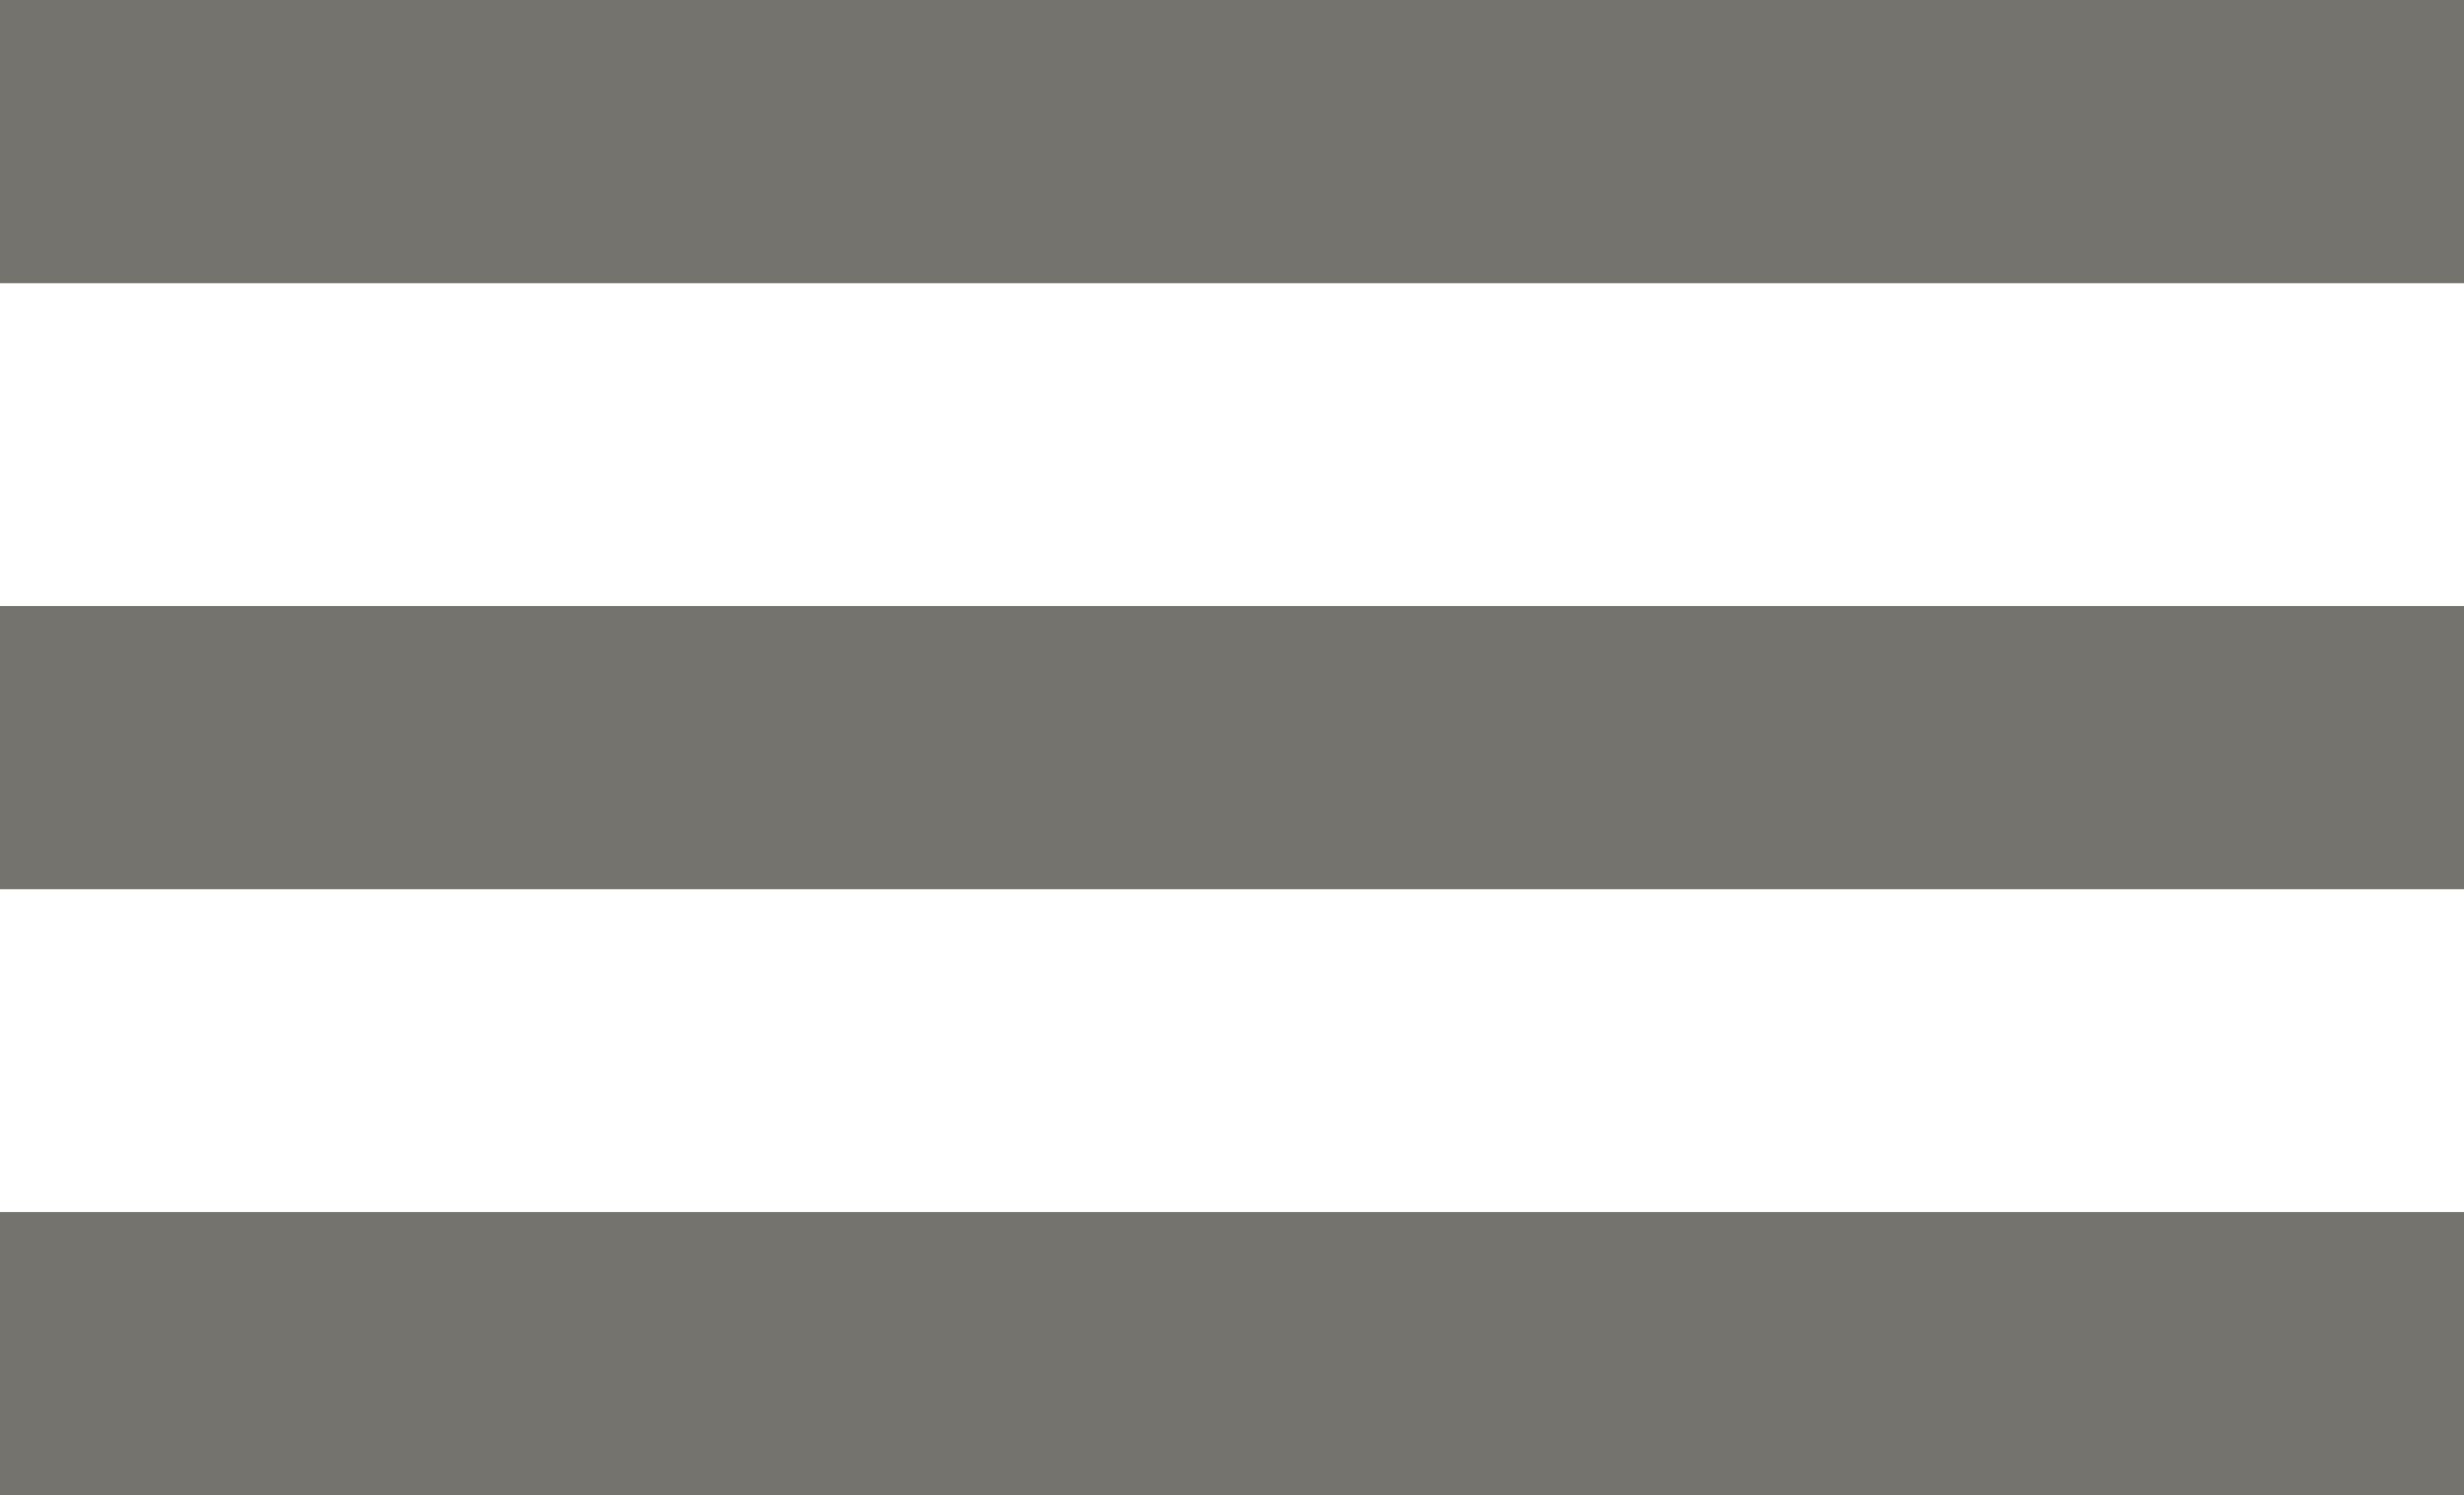
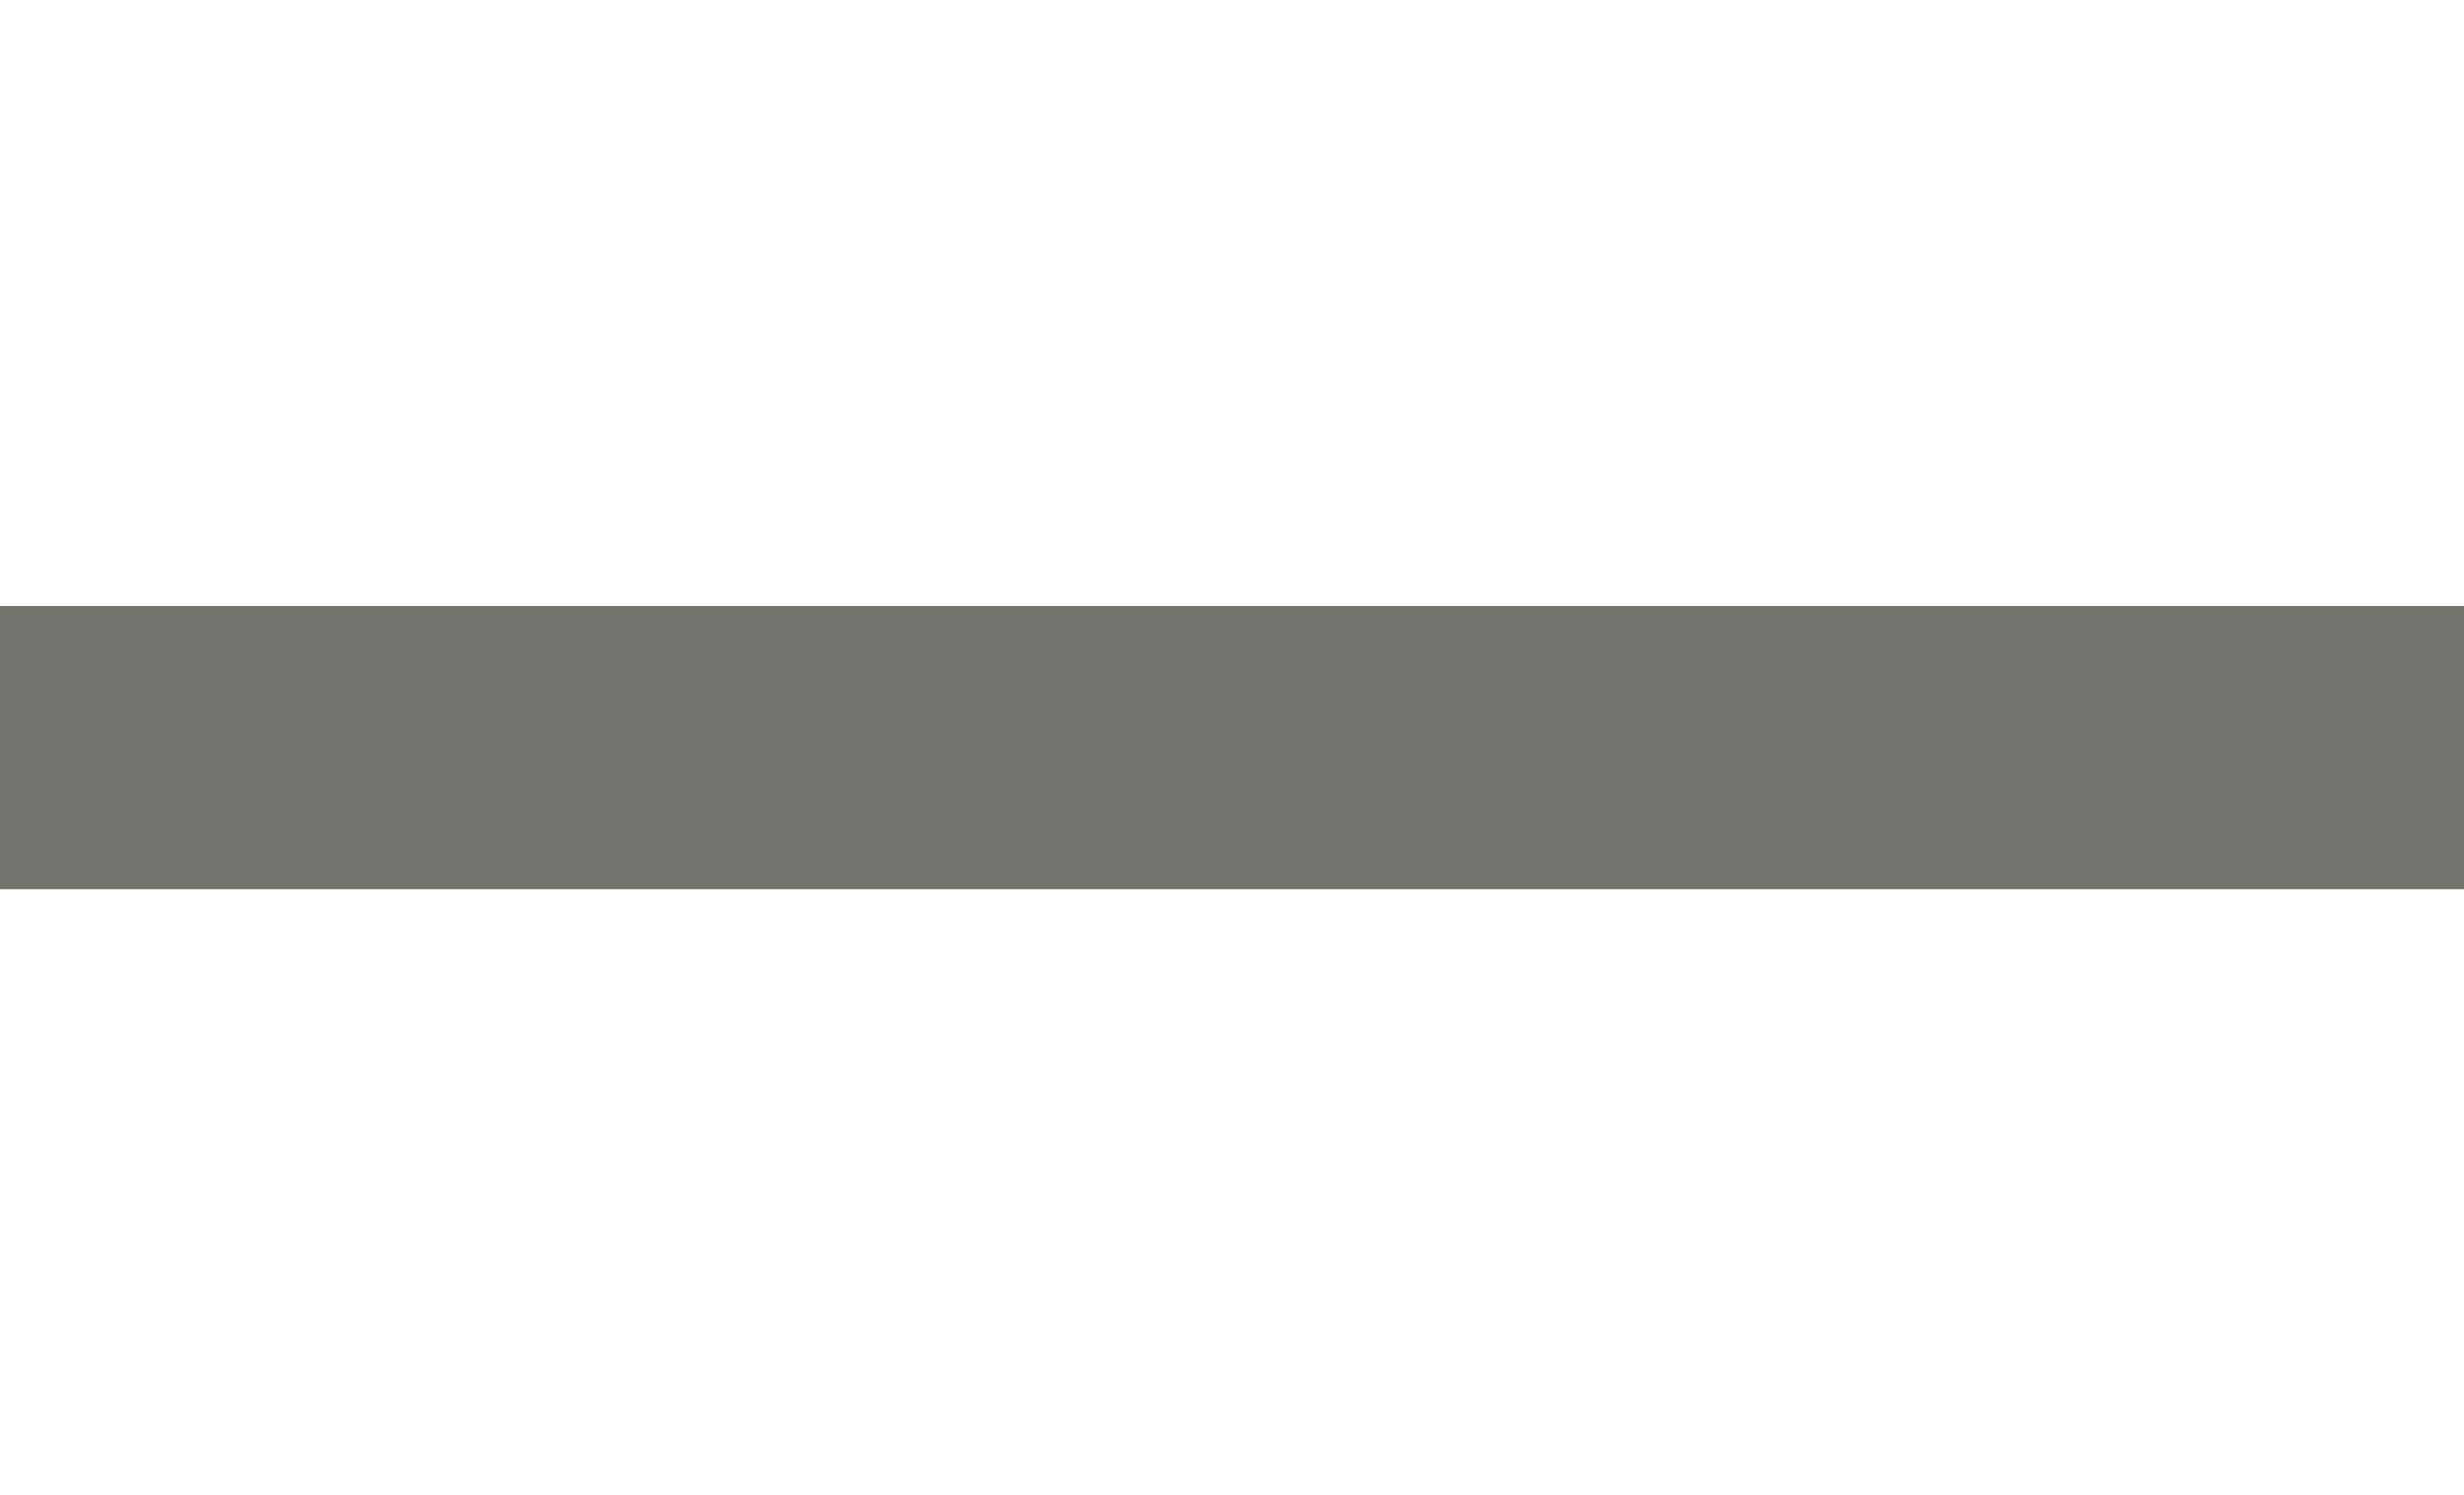
<svg xmlns="http://www.w3.org/2000/svg" version="1.1" id="Layer_1" x="0px" y="0px" viewBox="-839.2 635.8 43.5 26.4" enable-background="new -839.2 635.8 43.5 26.4" xml:space="preserve">
  <g>
-     <rect x="-839.2" y="635.8" fill="#74736D" width="43.5" height="5" />
    <rect x="-839.2" y="646.5" fill="#74736D" width="43.5" height="5" />
-     <rect x="-839.2" y="657.2" fill="#74736D" width="43.5" height="5" />
  </g>
</svg>